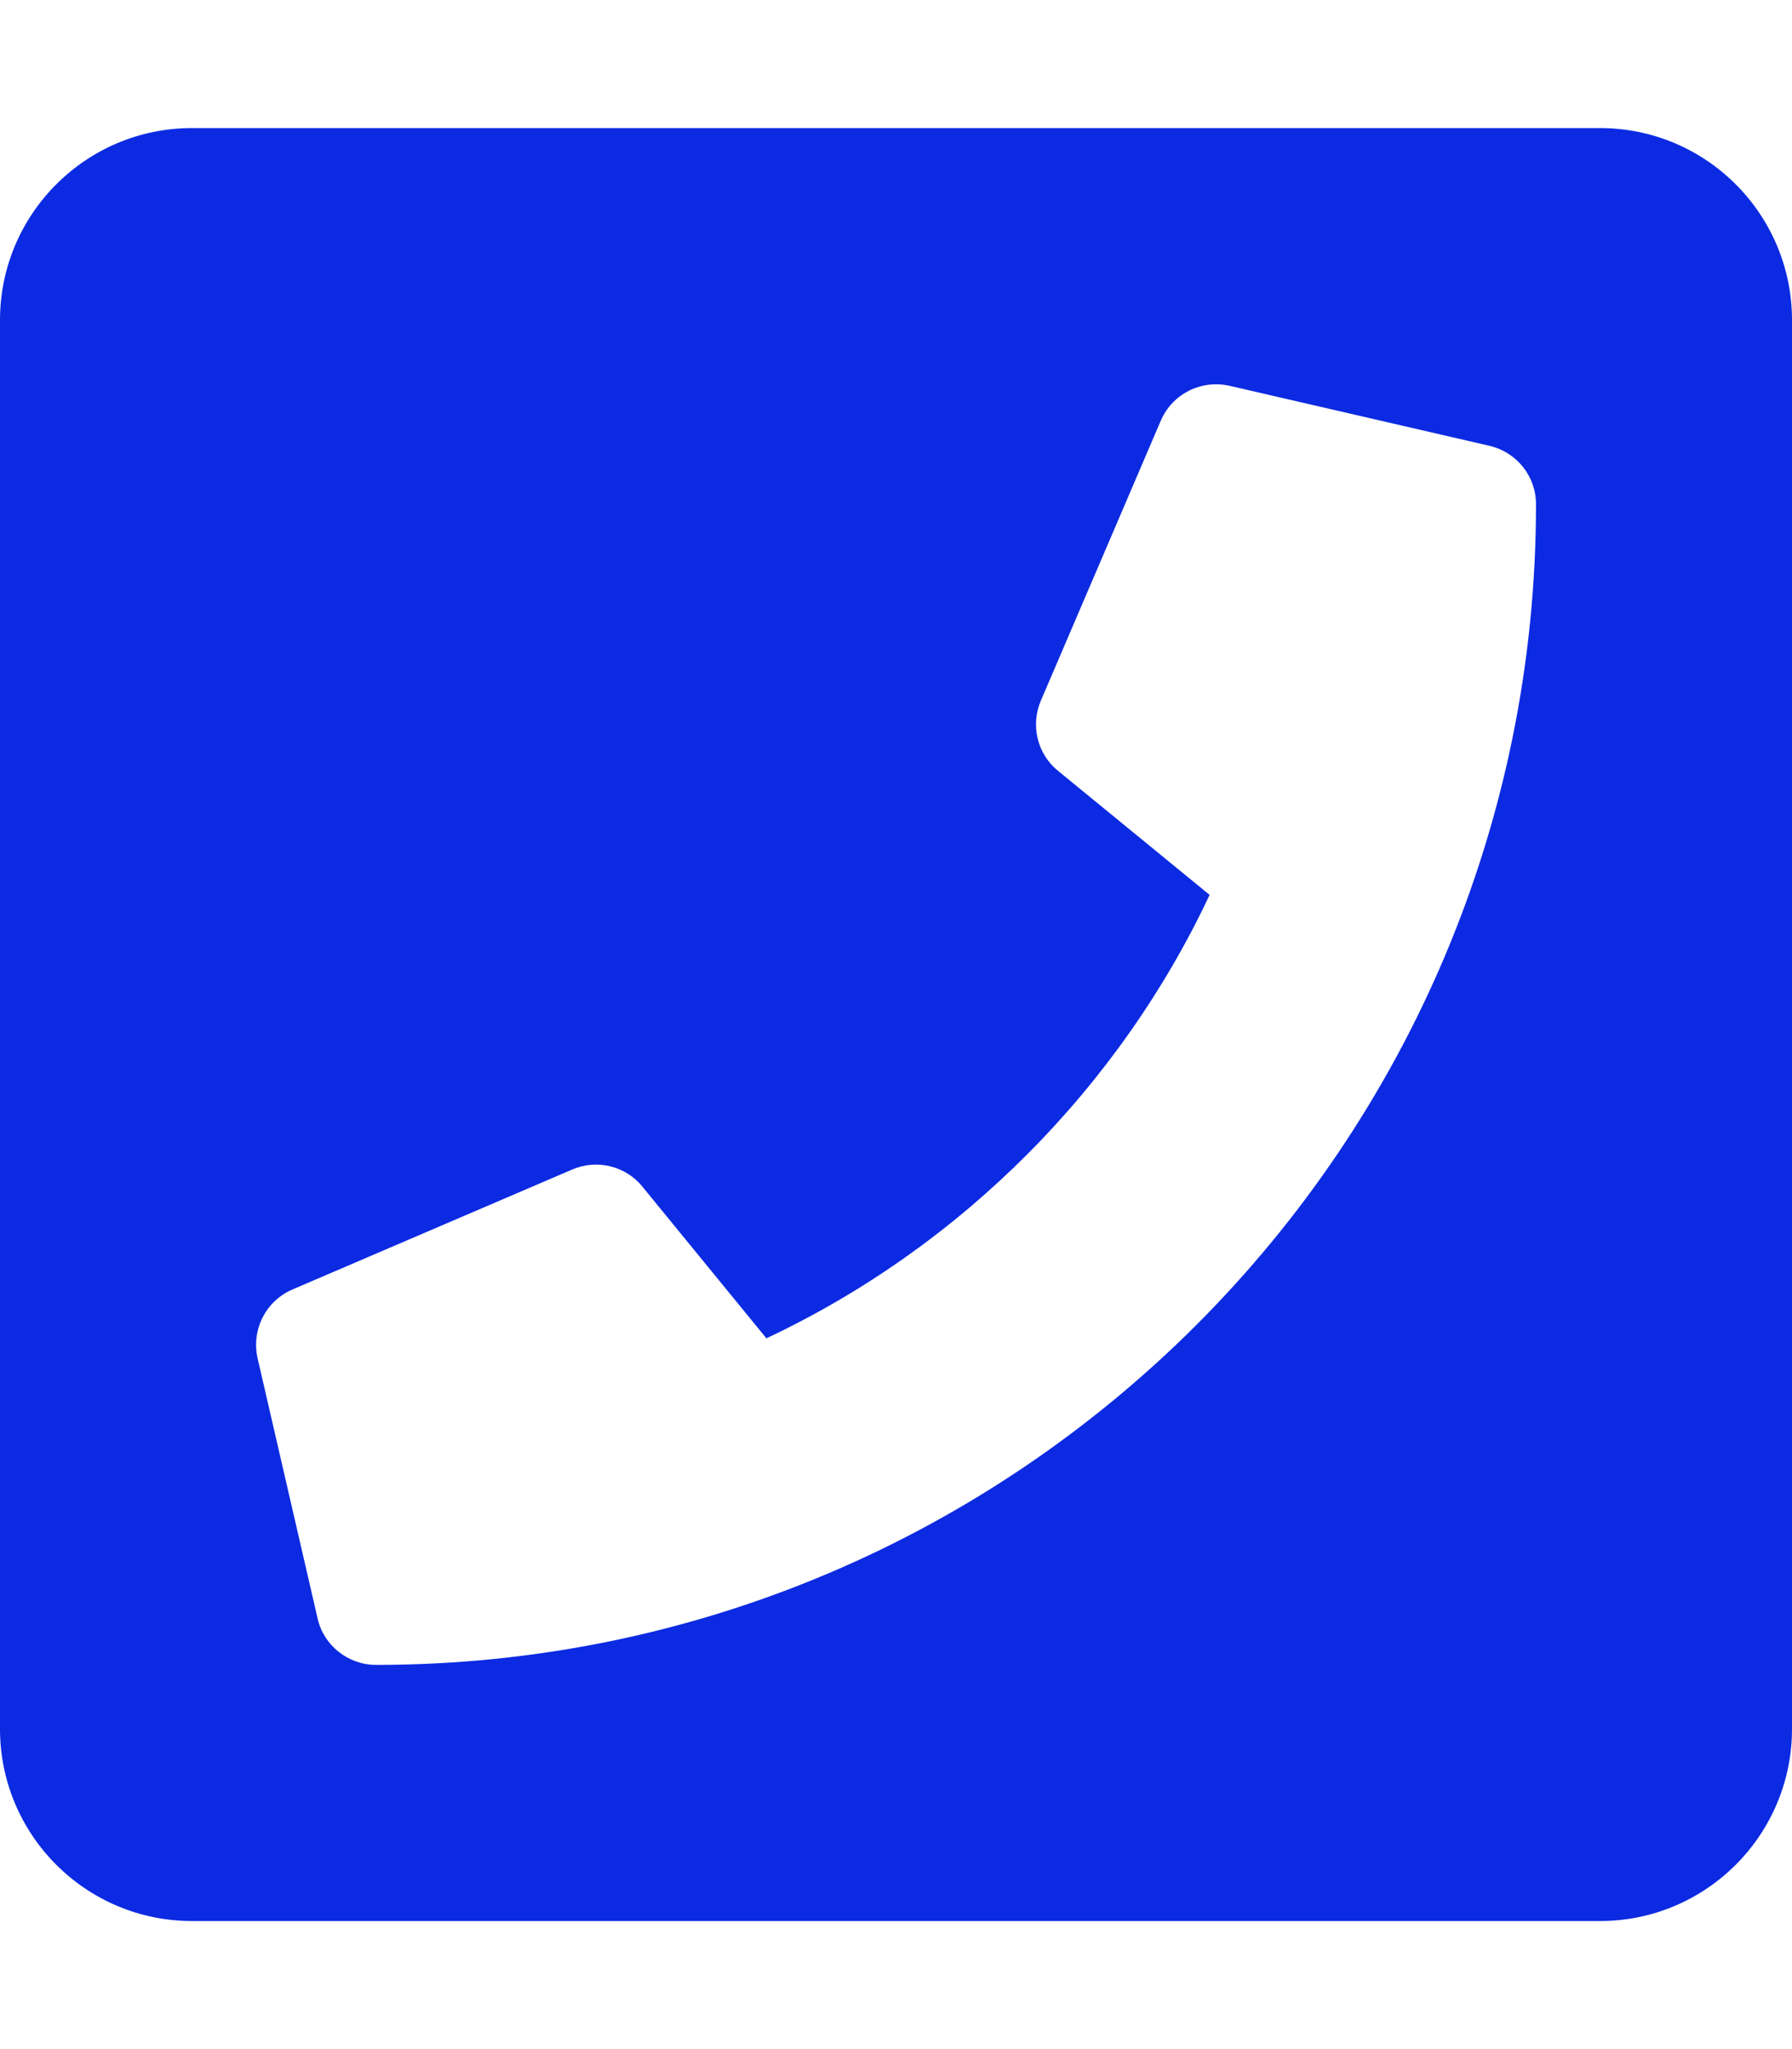
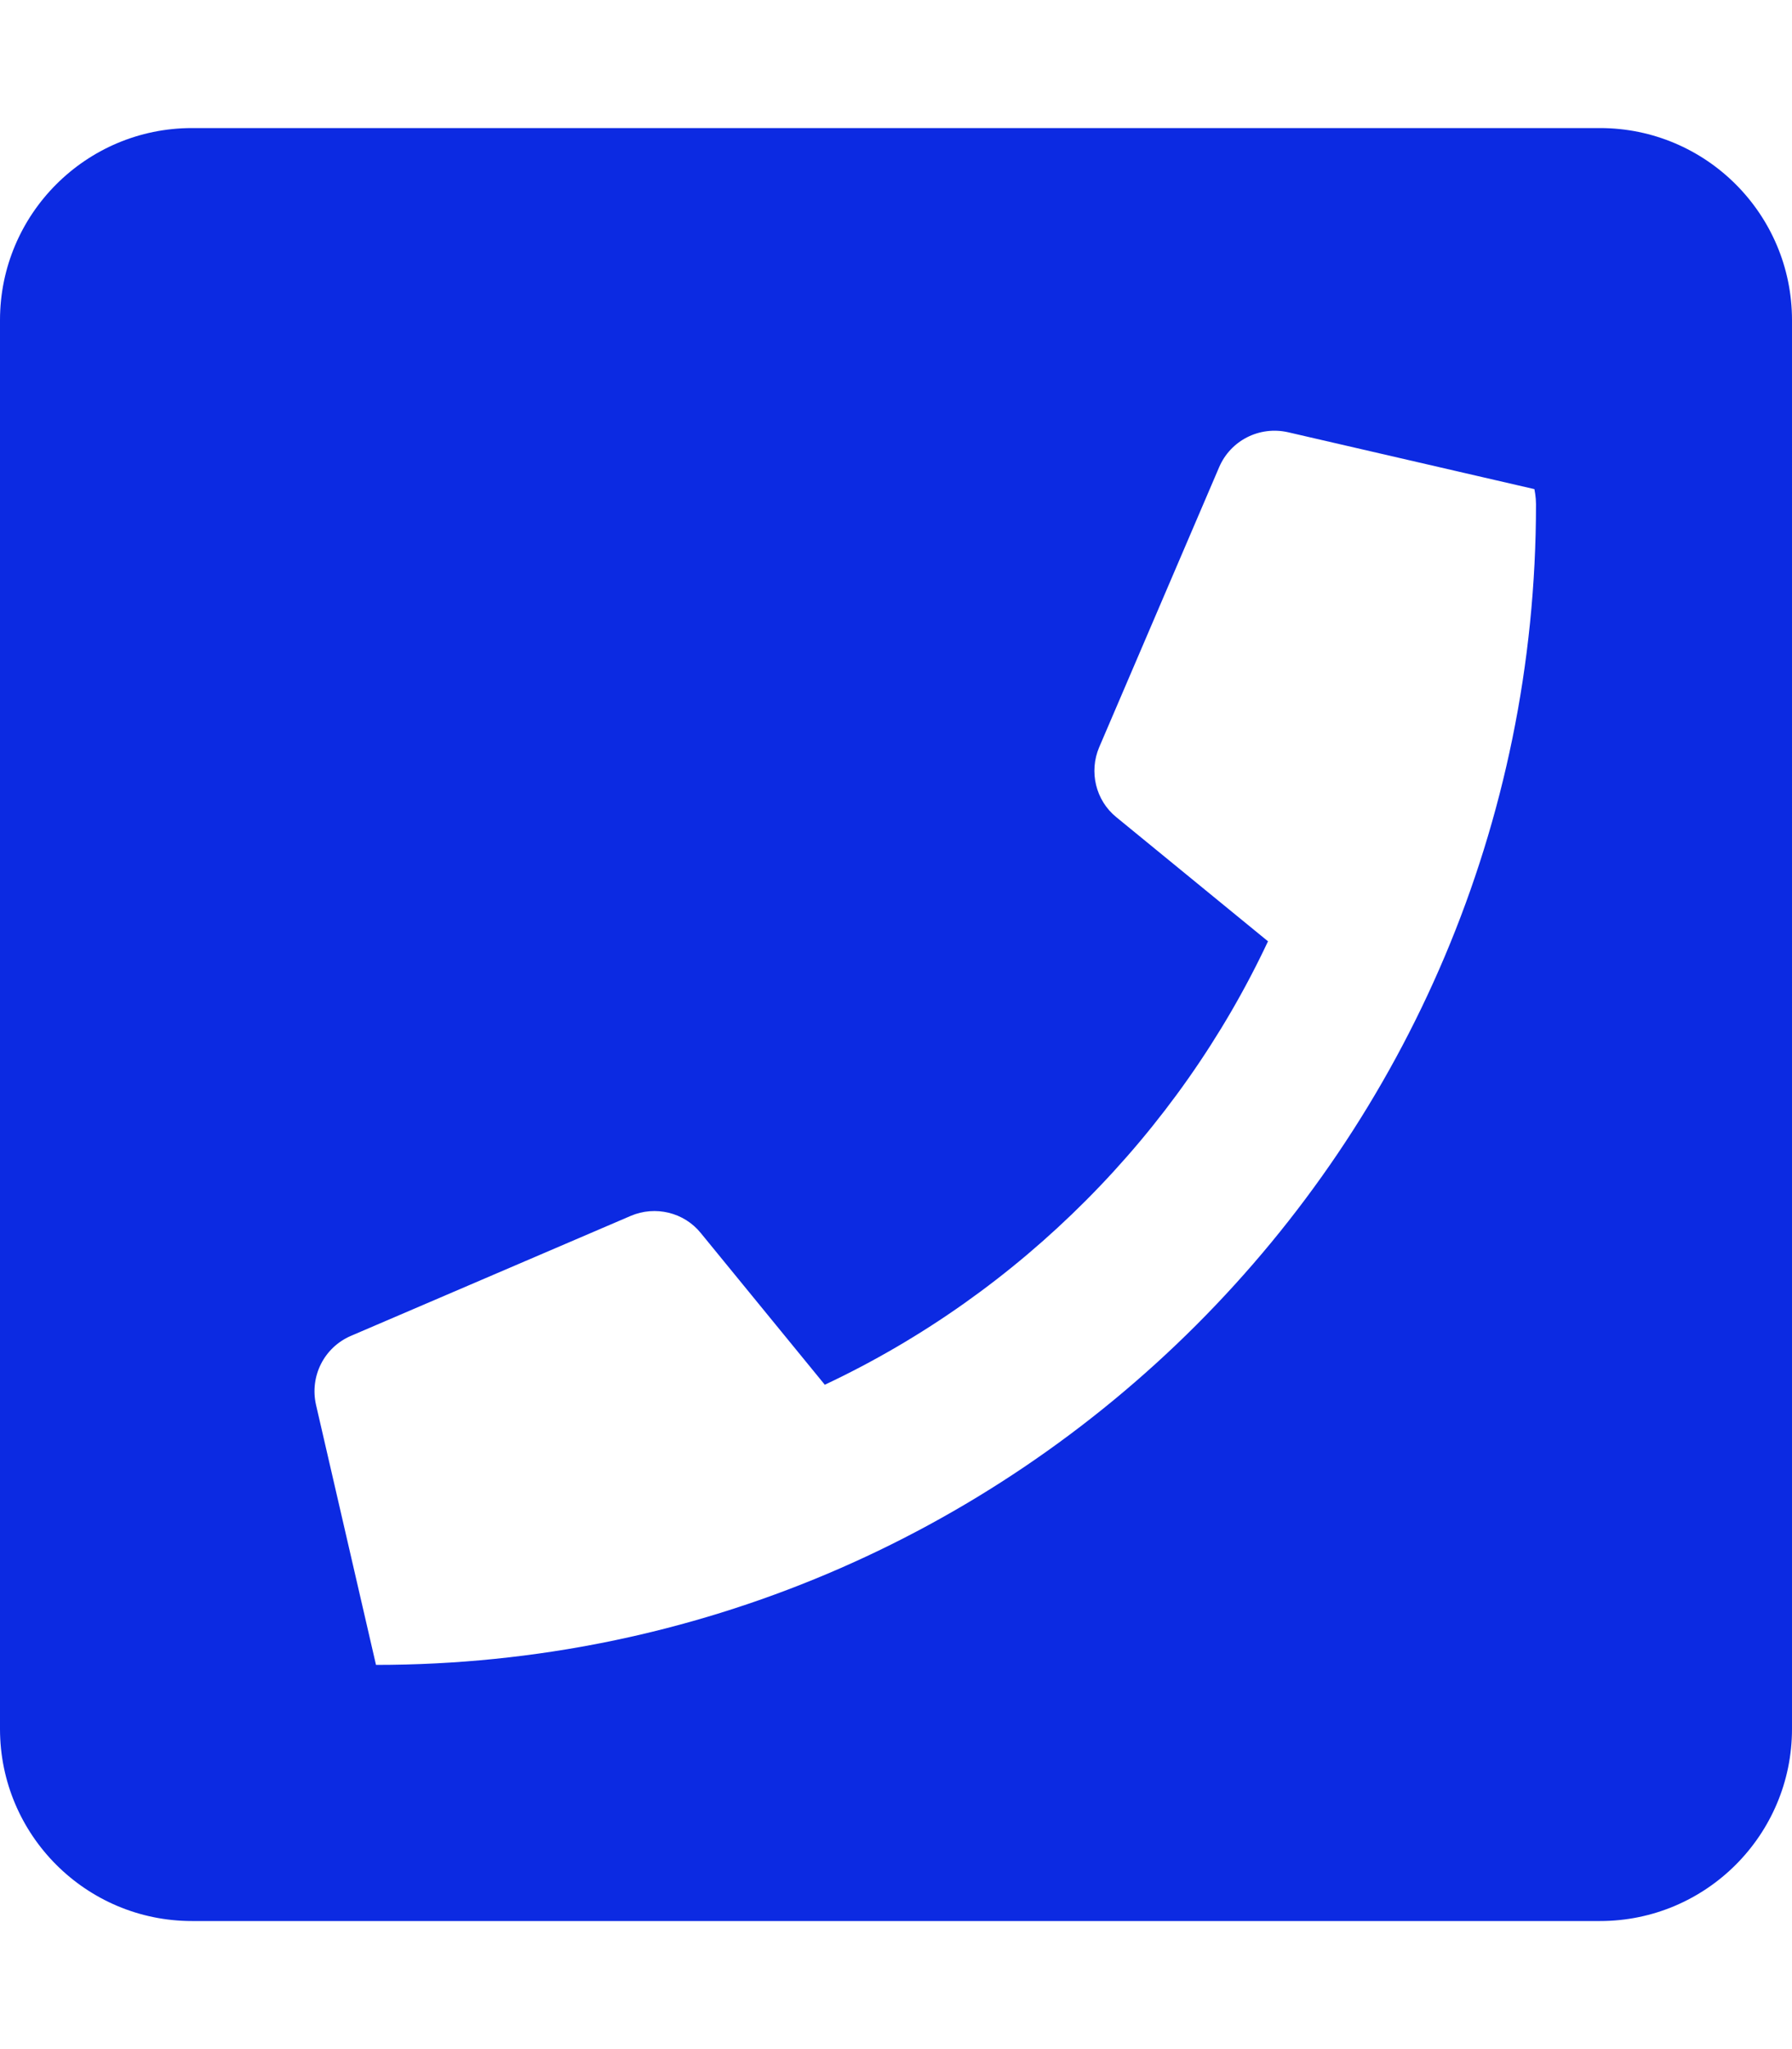
<svg xmlns="http://www.w3.org/2000/svg" version="1.1" id="Layer_1" x="0px" y="0px" viewBox="0 0 448 512" style="enable-background:new 0 0 448 512;" xml:space="preserve">
  <style type="text/css">
	.st0{fill:#0C2AE2;}
</style>
-   <path class="st0" d="M400,32H48C21.5,32,0,53.5,0,80v352c0,26.5,21.5,48,48,48h352c26.5,0,48-21.5,48-48V80  C448,53.5,426.5,32,400,32z M94,416c-7,0-13.1-4.9-14.6-11.6l-15-65c-1.6-7.1,2-14.3,8.7-17.2l70-30c6.1-2.6,13.3-0.9,17.5,4.3  l31,37.9c48.9-23,88.3-62.9,110.8-110.8l-37.9-31c-5.2-4.2-6.9-11.4-4.3-17.5l30-70c2.9-6.7,10.1-10.3,17.2-8.7l65,15  C379.2,113,384,119,384,126C384,286.3,254.1,416,94,416z" />
+   <path class="st0" d="M400,32H48C21.5,32,0,53.5,0,80v352c0,26.5,21.5,48,48,48h352c26.5,0,48-21.5,48-48V80  C448,53.5,426.5,32,400,32z M94,416l-15-65c-1.6-7.1,2-14.3,8.7-17.2l70-30c6.1-2.6,13.3-0.9,17.5,4.3  l31,37.9c48.9-23,88.3-62.9,110.8-110.8l-37.9-31c-5.2-4.2-6.9-11.4-4.3-17.5l30-70c2.9-6.7,10.1-10.3,17.2-8.7l65,15  C379.2,113,384,119,384,126C384,286.3,254.1,416,94,416z" />
</svg>